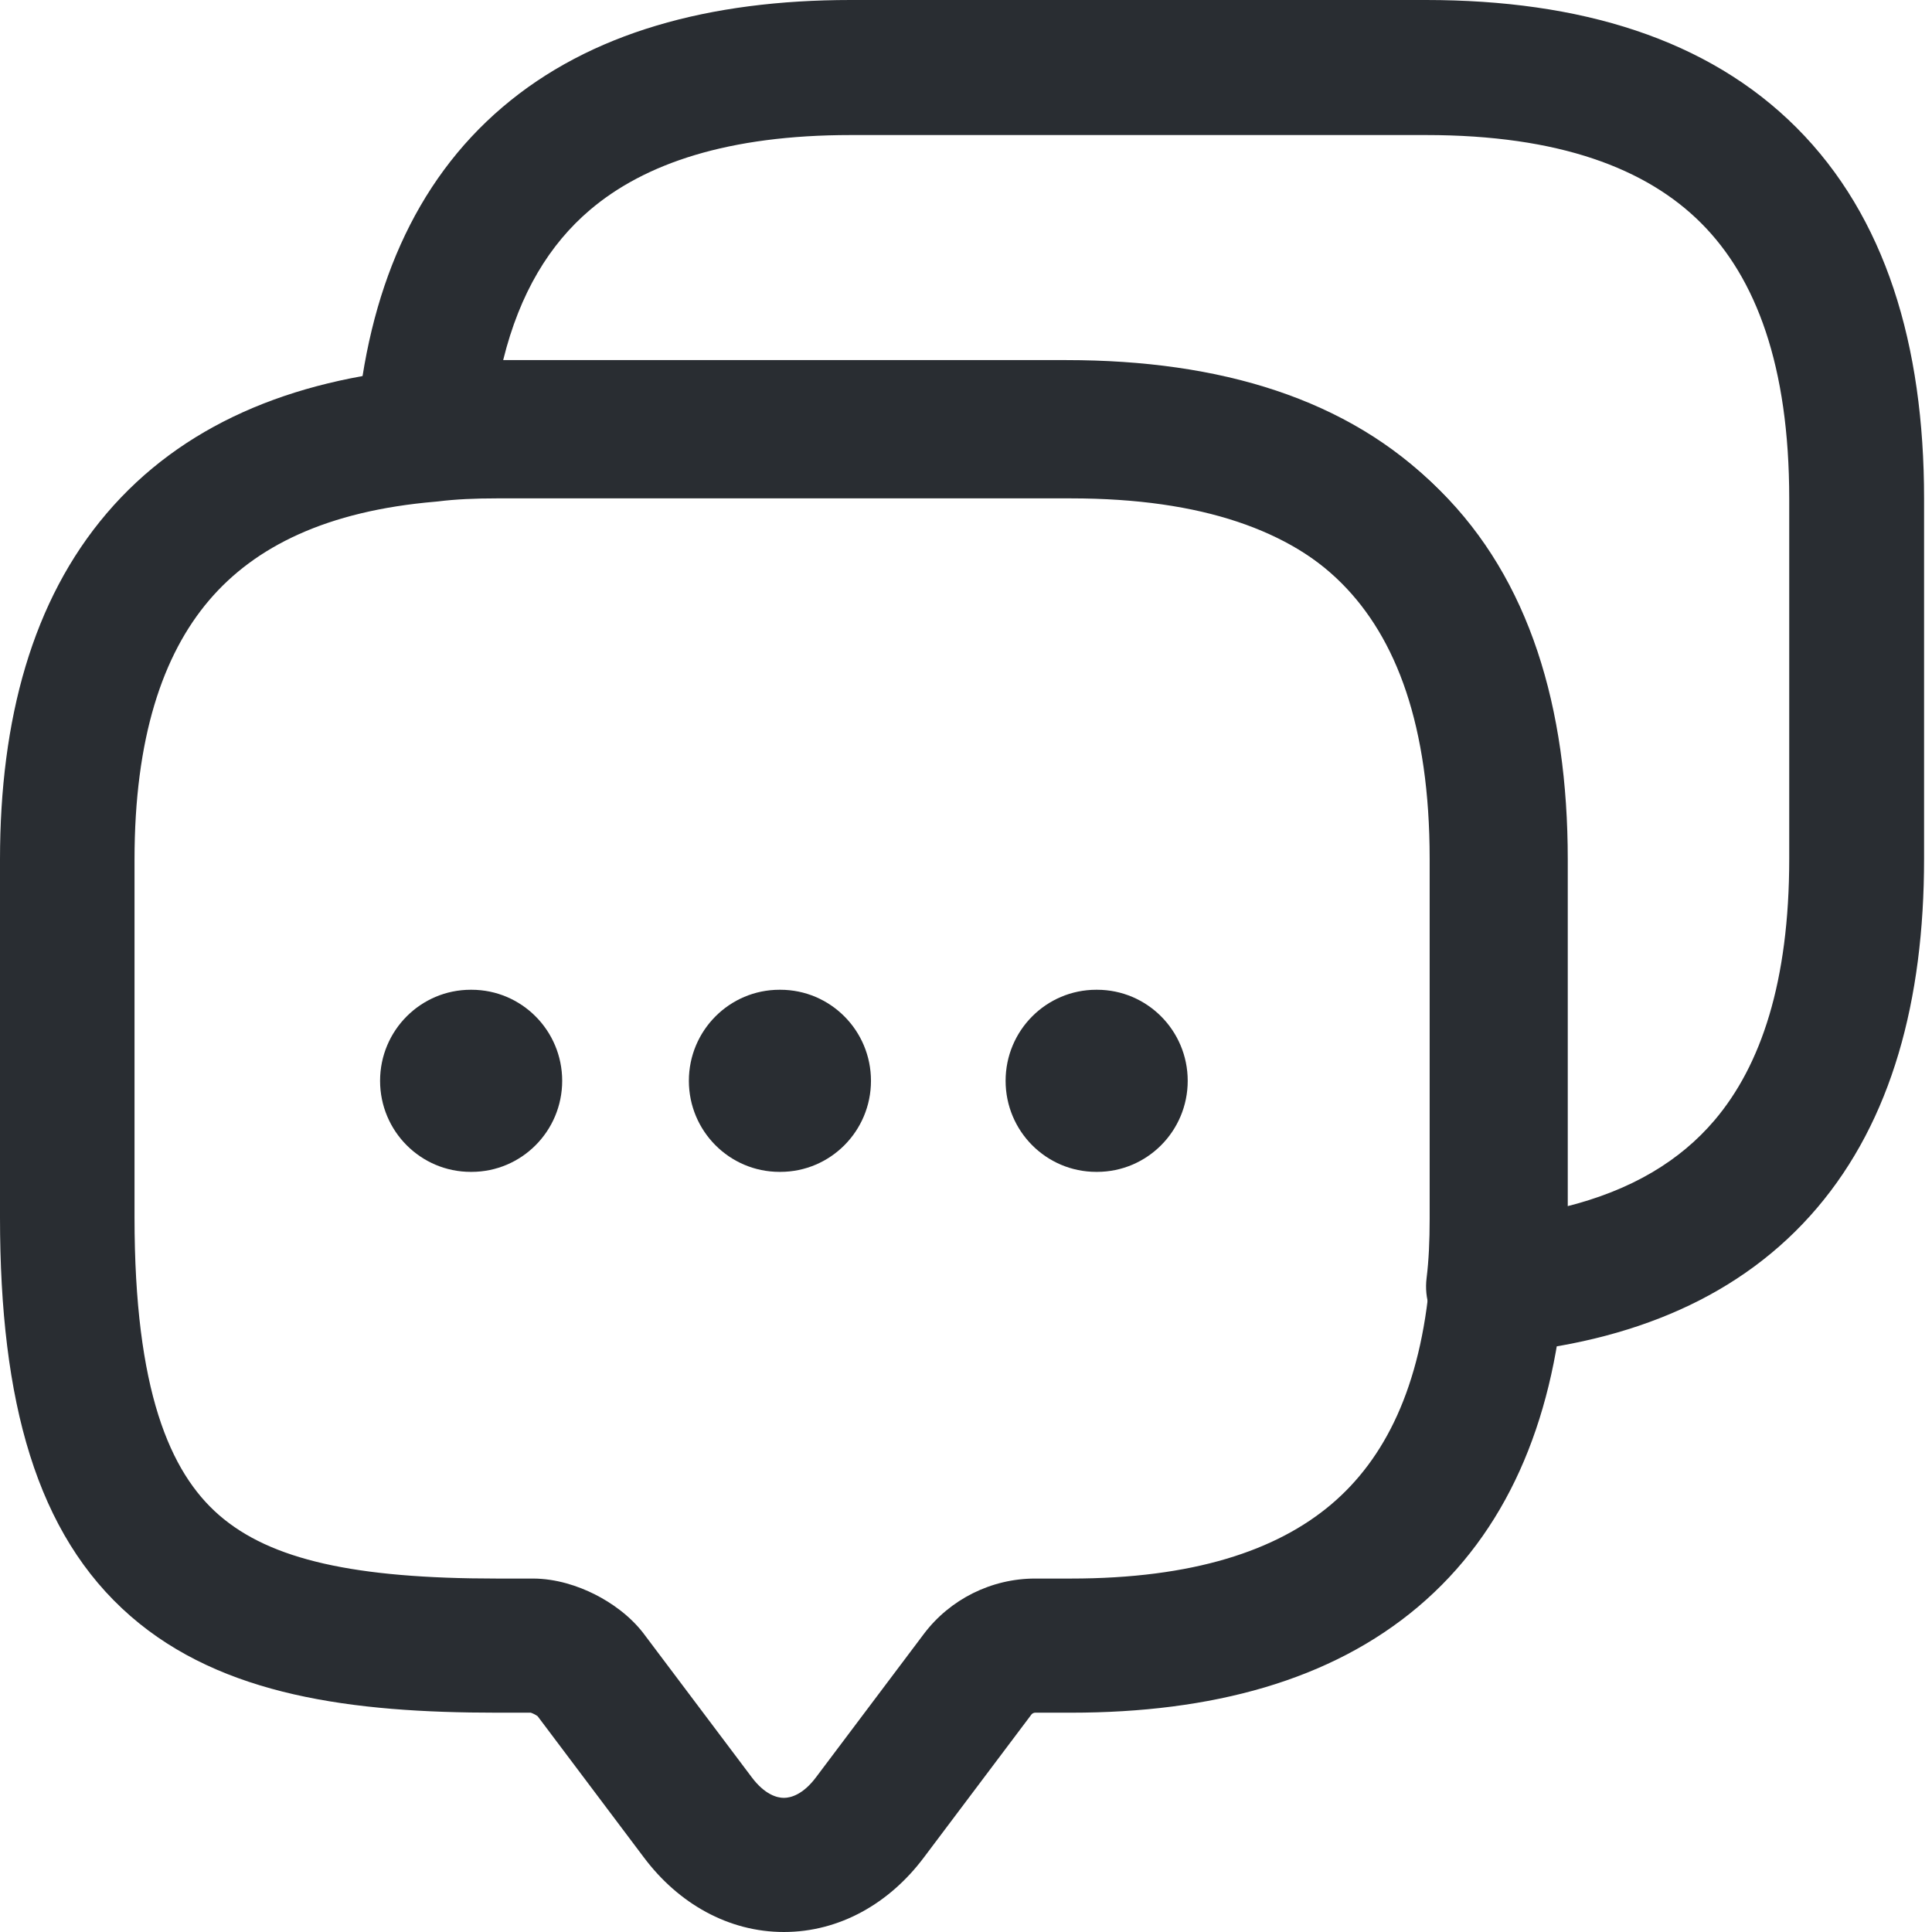
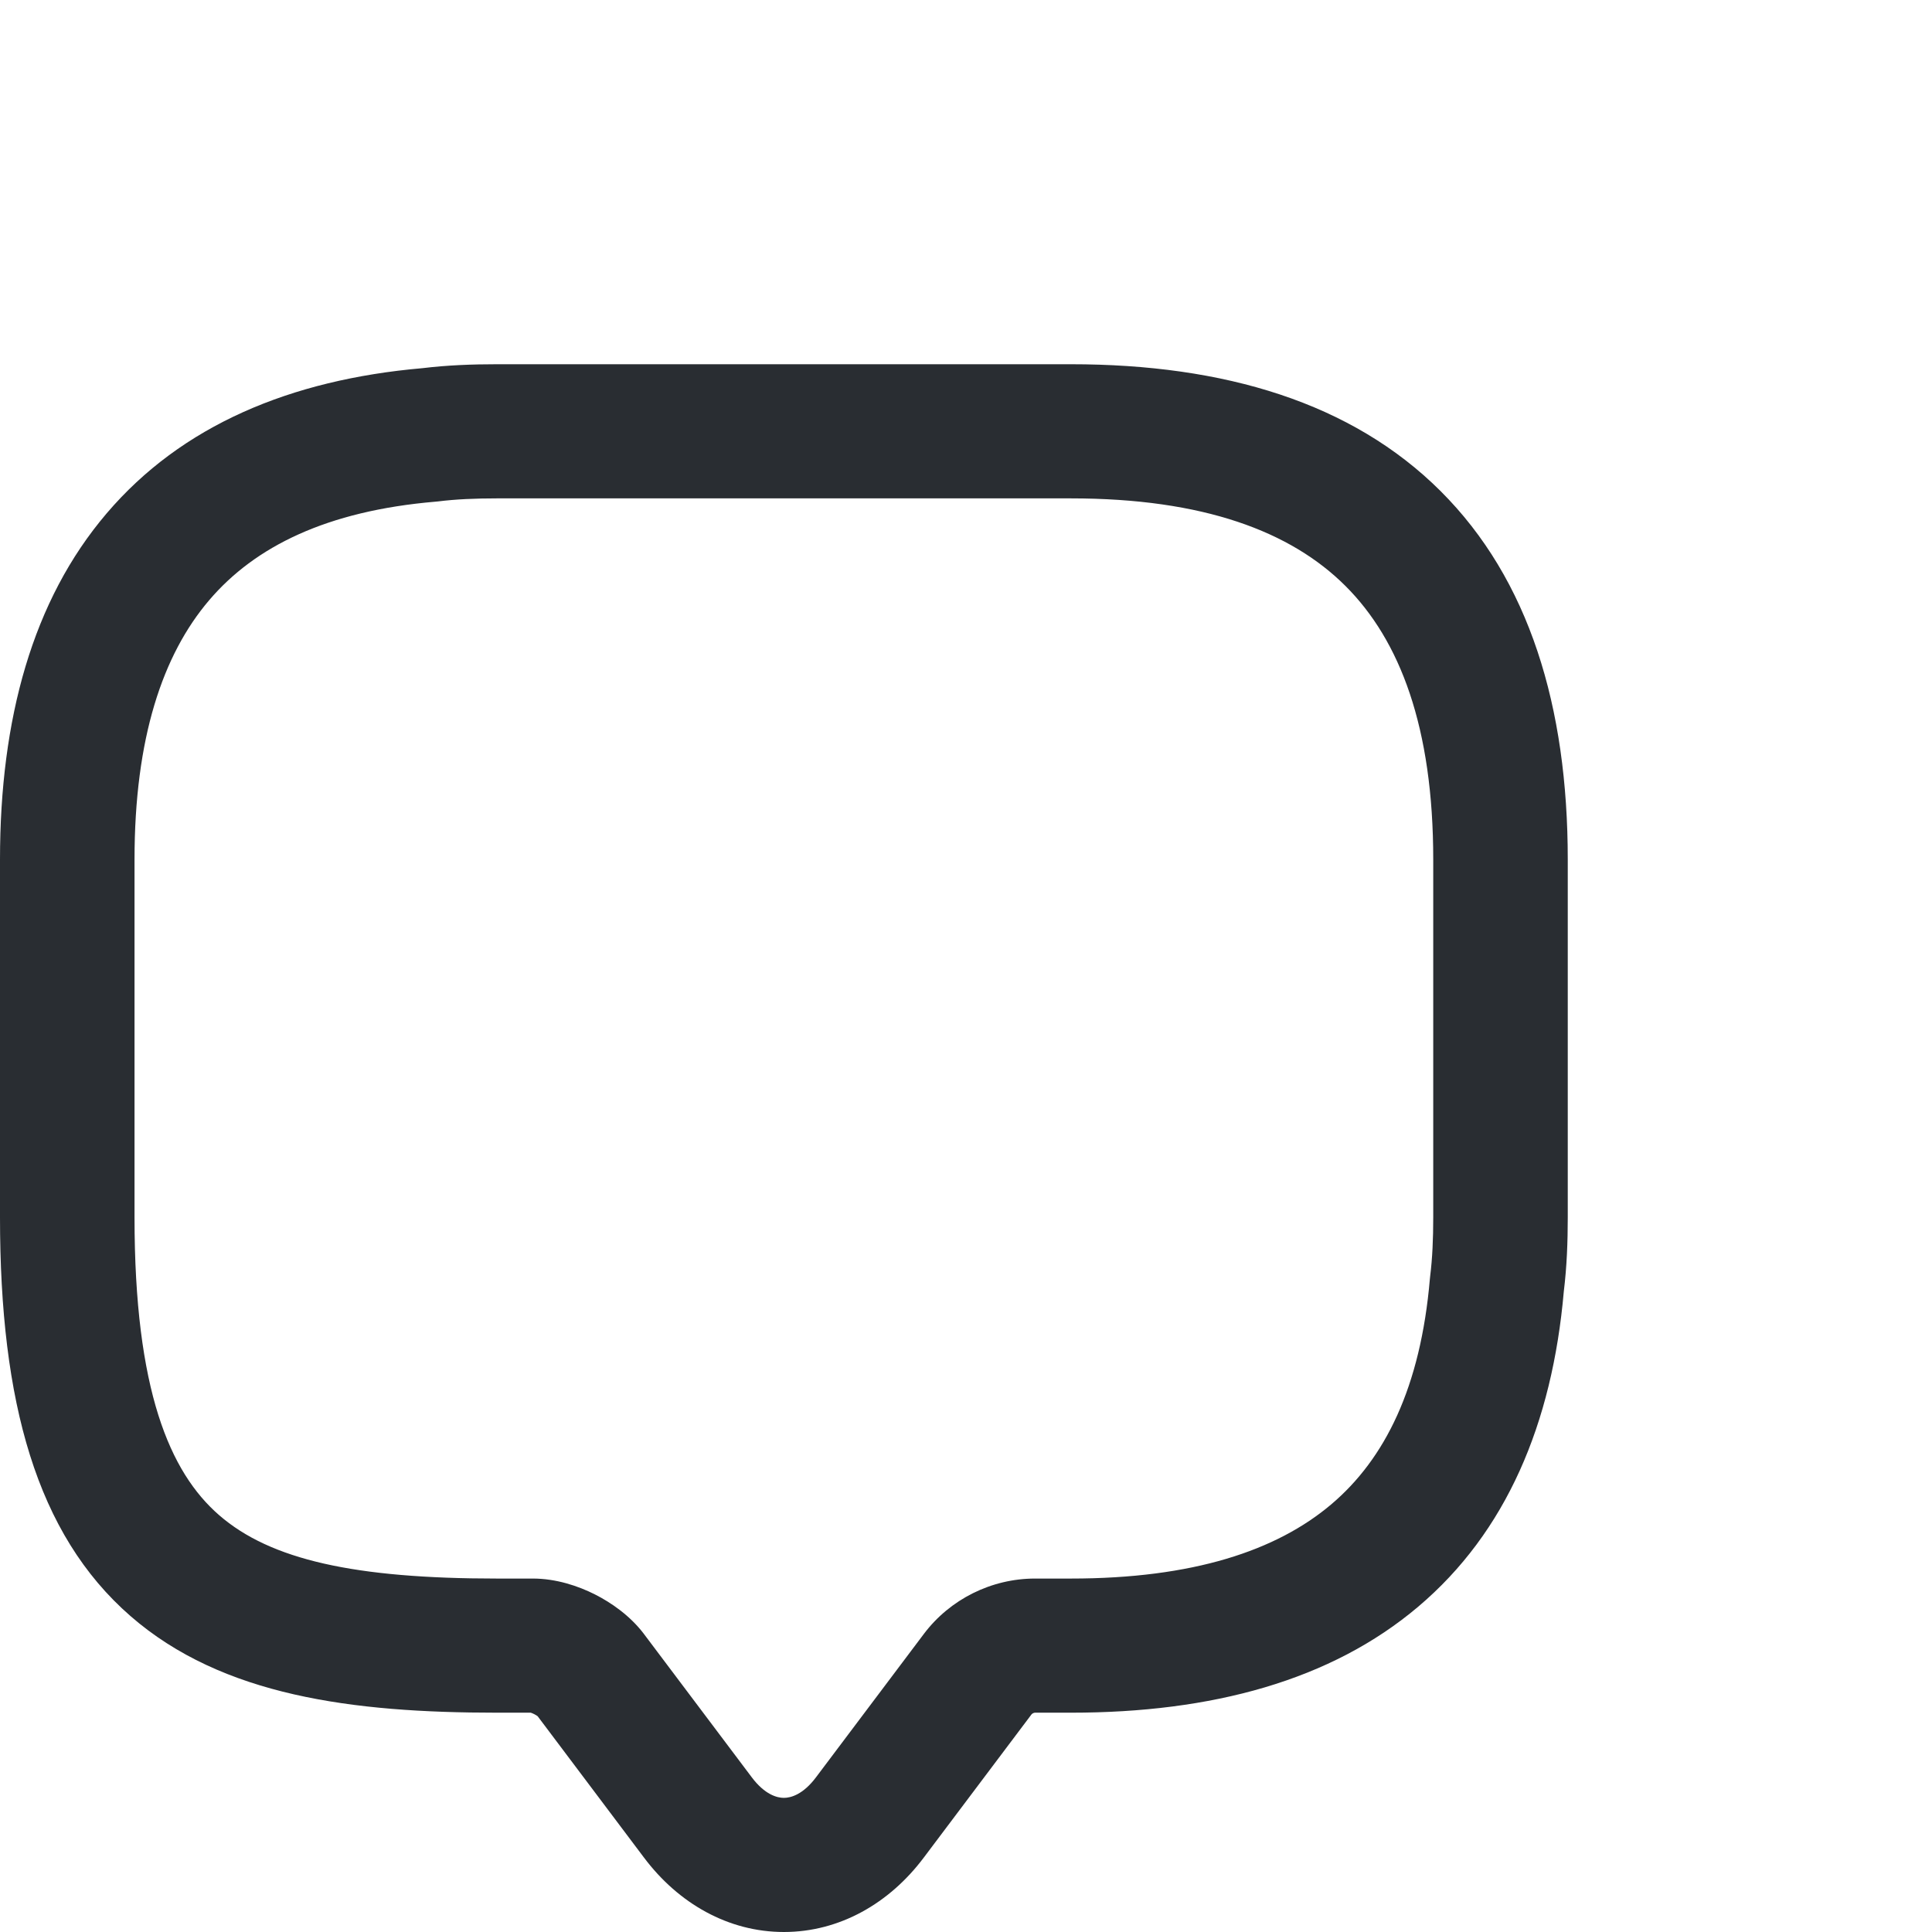
<svg xmlns="http://www.w3.org/2000/svg" width="70" height="70" viewBox="0 0 70 70" fill="none">
  <path fill-rule="evenodd" clip-rule="evenodd" d="M18.003 18.057C17.215 18.057 16.512 18.087 15.868 18.168C15.836 18.171 15.805 18.175 15.773 18.177C11.846 18.512 9.241 19.797 7.58 21.745C5.893 23.723 4.874 26.743 4.874 31.146V44.105C4.874 50.376 6.154 53.343 7.936 54.894C9.8 56.517 12.86 57.194 18.003 57.194H19.303C20.156 57.194 20.952 57.465 21.552 57.767C22.152 58.07 22.823 58.538 23.319 59.185C23.323 59.191 23.328 59.197 23.332 59.203L27.235 64.391C27.71 65.025 28.156 65.14 28.402 65.14C28.647 65.14 29.094 65.025 29.568 64.391L33.471 59.203C34.419 57.943 35.921 57.194 37.501 57.194H38.8C43.22 57.194 46.248 56.185 48.232 54.507C50.182 52.857 51.472 50.262 51.808 46.329C51.81 46.297 51.814 46.265 51.818 46.234C51.898 45.592 51.929 44.891 51.929 44.105V31.146C51.929 26.355 50.725 23.201 48.747 21.229C46.769 19.256 43.606 18.057 38.8 18.057H18.003ZM15.311 13.339C16.211 13.23 17.116 13.197 18.003 13.197H38.8C44.361 13.197 48.981 14.589 52.194 17.792C55.407 20.996 56.803 25.602 56.803 31.146V44.105C56.803 44.989 56.77 45.891 56.66 46.788C56.242 51.581 54.575 55.514 51.385 58.213C48.218 60.893 43.902 62.054 38.8 62.054H37.501C37.484 62.054 37.458 62.059 37.429 62.073C37.4 62.088 37.381 62.106 37.371 62.119L33.474 67.299C33.474 67.299 33.473 67.3 33.473 67.3C32.225 68.966 30.414 70 28.402 70C26.39 70 24.579 68.966 23.331 67.301C23.33 67.3 23.33 67.299 23.329 67.299L19.48 62.182C19.453 62.161 19.409 62.133 19.353 62.105C19.303 62.08 19.26 62.063 19.231 62.054H18.003C12.78 62.054 8.057 61.452 4.73 58.555C1.32 55.587 0 50.794 0 44.105V31.146C0 26.055 1.175 21.753 3.867 18.597C6.576 15.419 10.518 13.756 15.311 13.339Z" fill="#292D32" />
-   <path fill-rule="evenodd" clip-rule="evenodd" d="M18.231 13.047H38.64C44.214 13.047 48.844 14.449 52.065 17.674C55.285 20.899 56.685 25.536 56.685 31.117V43.73C59.123 43.13 60.881 42.046 62.117 40.593C63.806 38.606 64.827 35.568 64.827 31.117V18.07C64.827 13.247 63.621 10.072 61.638 8.086C59.656 6.101 56.485 4.893 51.669 4.893H30.823C26.398 4.893 23.362 5.915 21.372 7.609C19.918 8.847 18.832 10.608 18.231 13.047ZM18.208 3.881C21.381 1.179 25.706 0 30.823 0H51.669C57.242 0 61.873 1.402 65.093 4.627C68.313 7.852 69.713 12.489 69.713 18.07V31.117C69.713 36.257 68.536 40.59 65.836 43.765C63.11 46.971 59.141 48.636 54.32 49.048C53.585 49.111 52.862 48.839 52.351 48.307C51.84 47.775 51.596 47.04 51.688 46.308C51.768 45.661 51.799 44.955 51.799 44.165V31.117C51.799 26.294 50.593 23.119 48.61 21.133C46.627 19.148 43.457 17.94 38.64 17.94H17.795C17.006 17.94 16.301 17.971 15.655 18.052C14.924 18.143 14.191 17.899 13.659 17.387C13.128 16.876 12.856 16.151 12.919 15.416C13.331 10.584 15.003 6.609 18.208 3.881Z" fill="#292D32" />
-   <path fill-rule="evenodd" clip-rule="evenodd" d="M36.435 39.16C36.435 37.338 37.905 35.861 39.719 35.861H39.748C41.562 35.861 43.033 37.338 43.033 39.16C43.033 40.982 41.562 42.459 39.748 42.459H39.719C37.905 42.459 36.435 40.982 36.435 39.16Z" fill="#292D32" />
-   <path fill-rule="evenodd" clip-rule="evenodd" d="M24.959 39.16C24.959 37.338 26.43 35.861 28.243 35.861H28.273C30.087 35.861 31.557 37.338 31.557 39.16C31.557 40.982 30.087 42.459 28.273 42.459H28.243C26.43 42.459 24.959 40.982 24.959 39.16Z" fill="#292D32" />
-   <path fill-rule="evenodd" clip-rule="evenodd" d="M13.771 39.16C13.771 37.338 15.241 35.861 17.055 35.861H17.084C18.898 35.861 20.369 37.338 20.369 39.16C20.369 40.982 18.898 42.459 17.084 42.459H17.055C15.241 42.459 13.771 40.982 13.771 39.16Z" fill="#292D32" />
</svg>